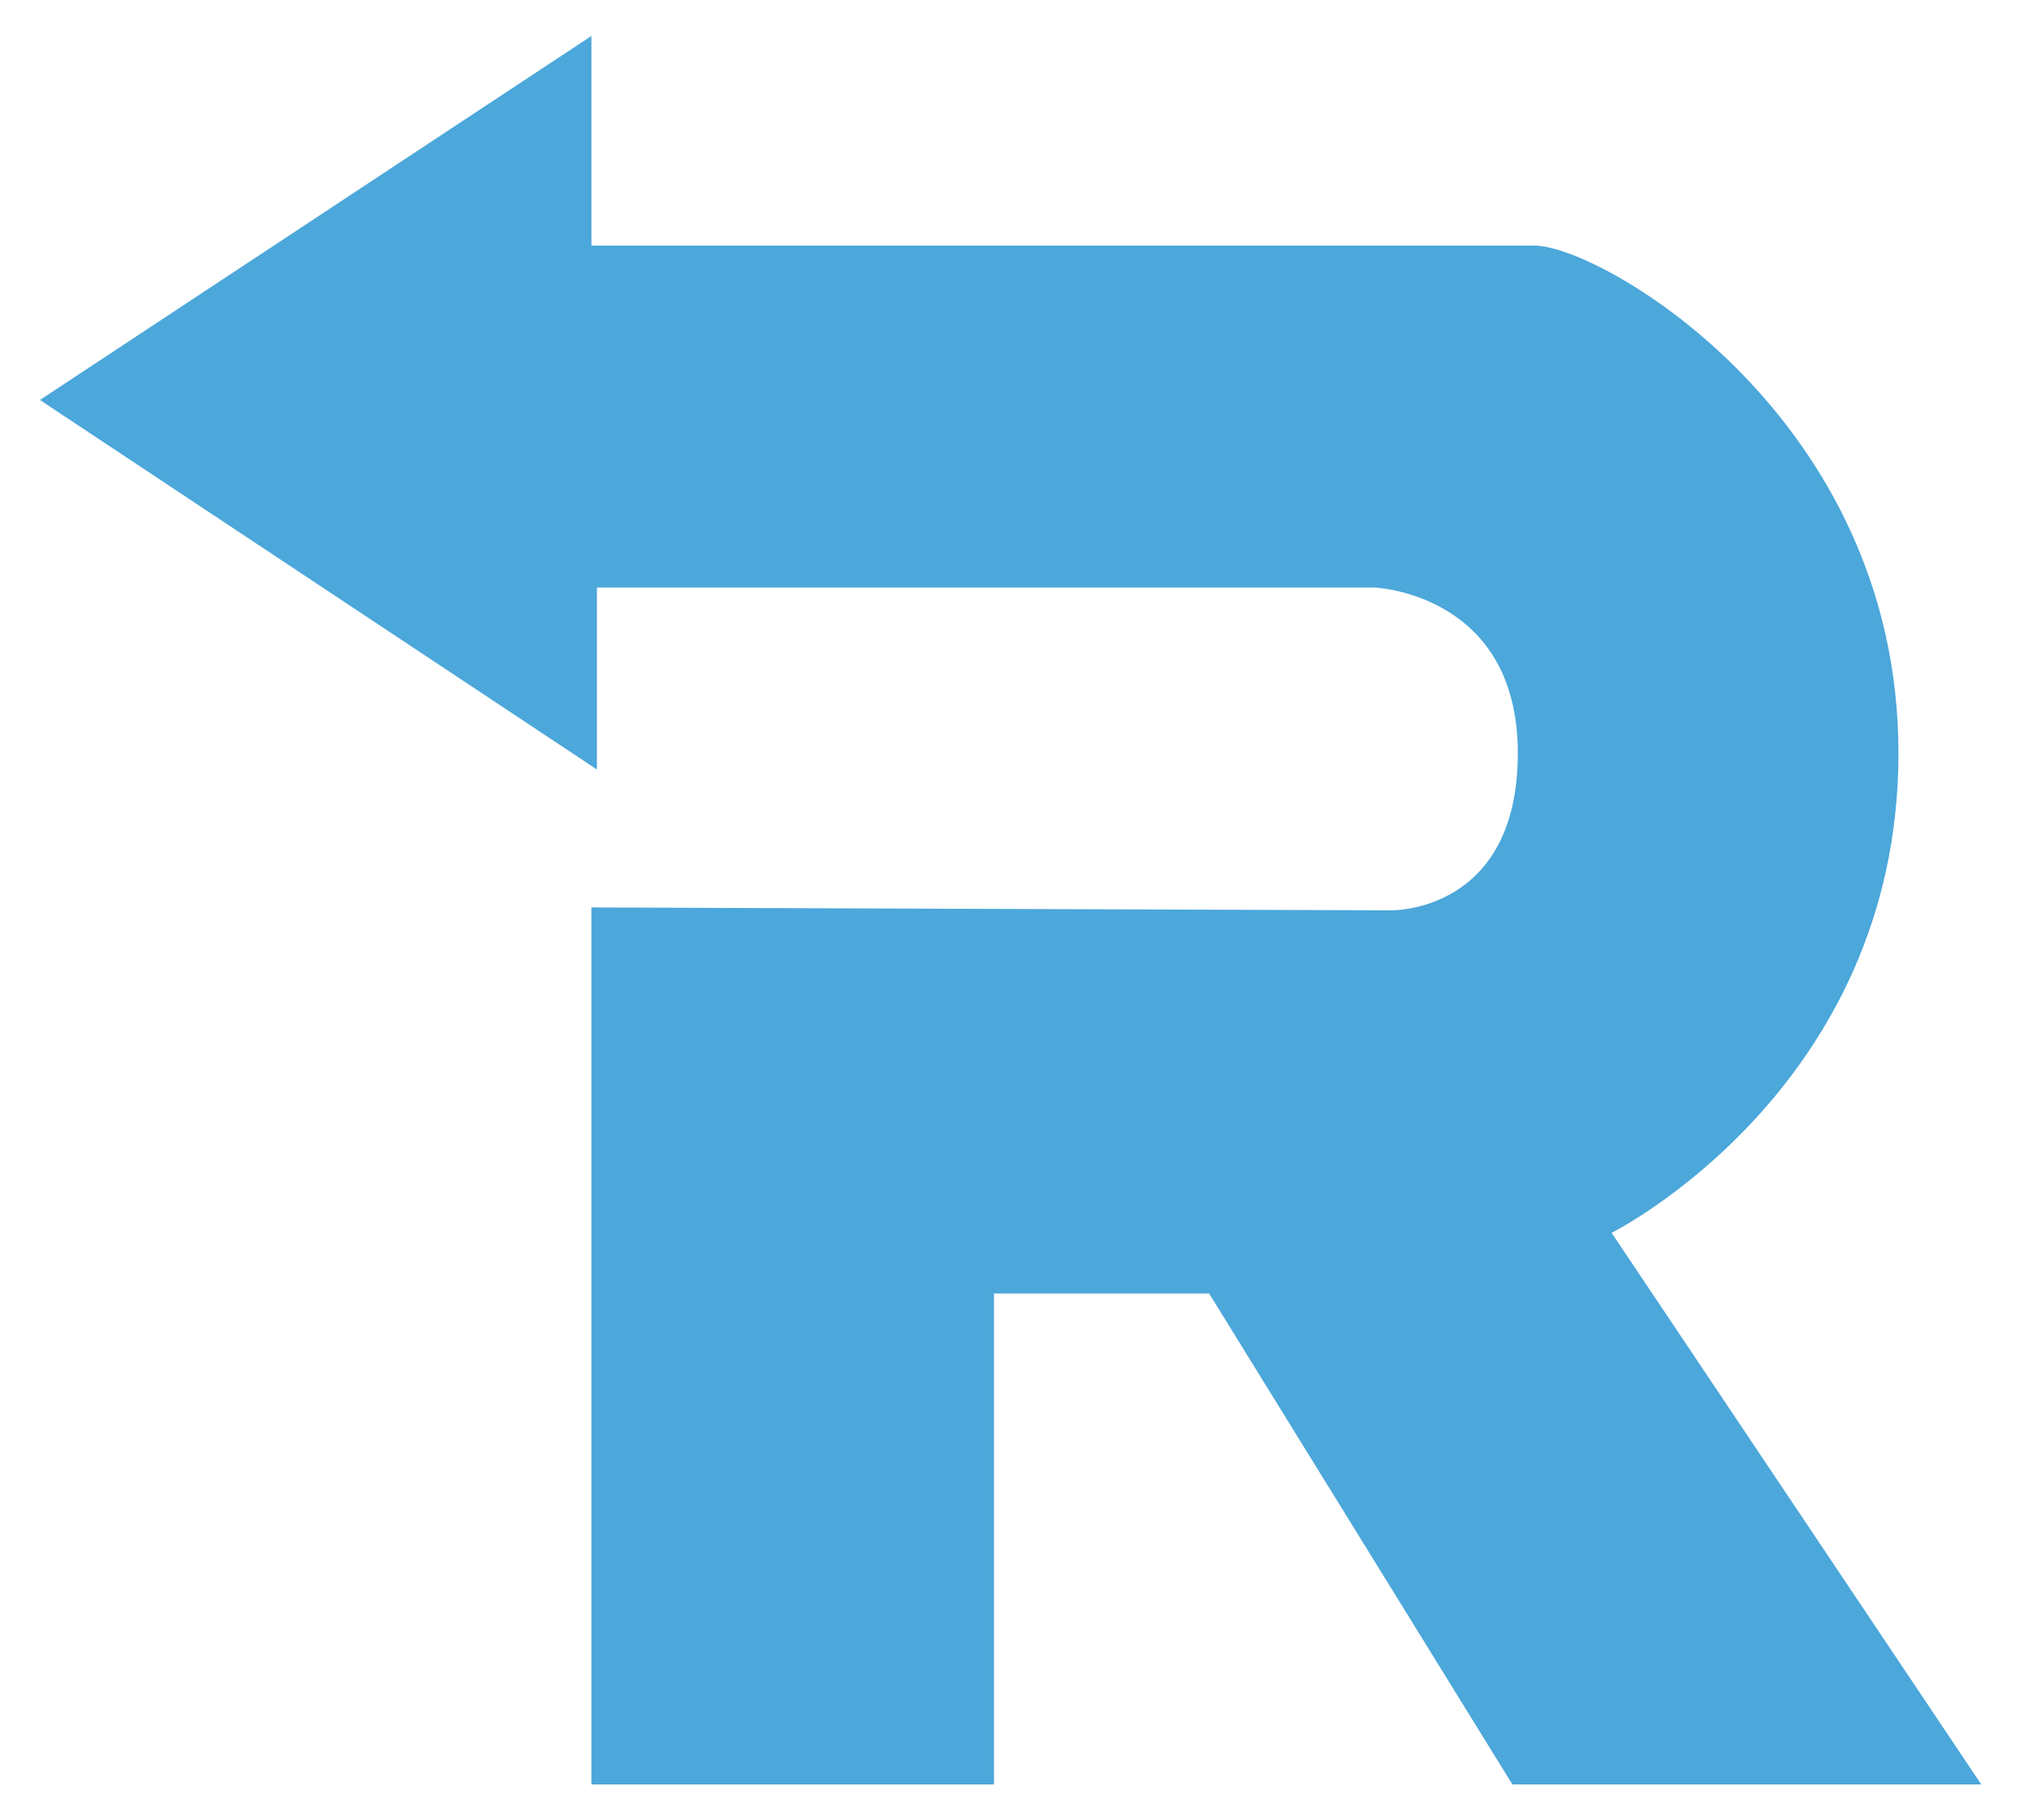
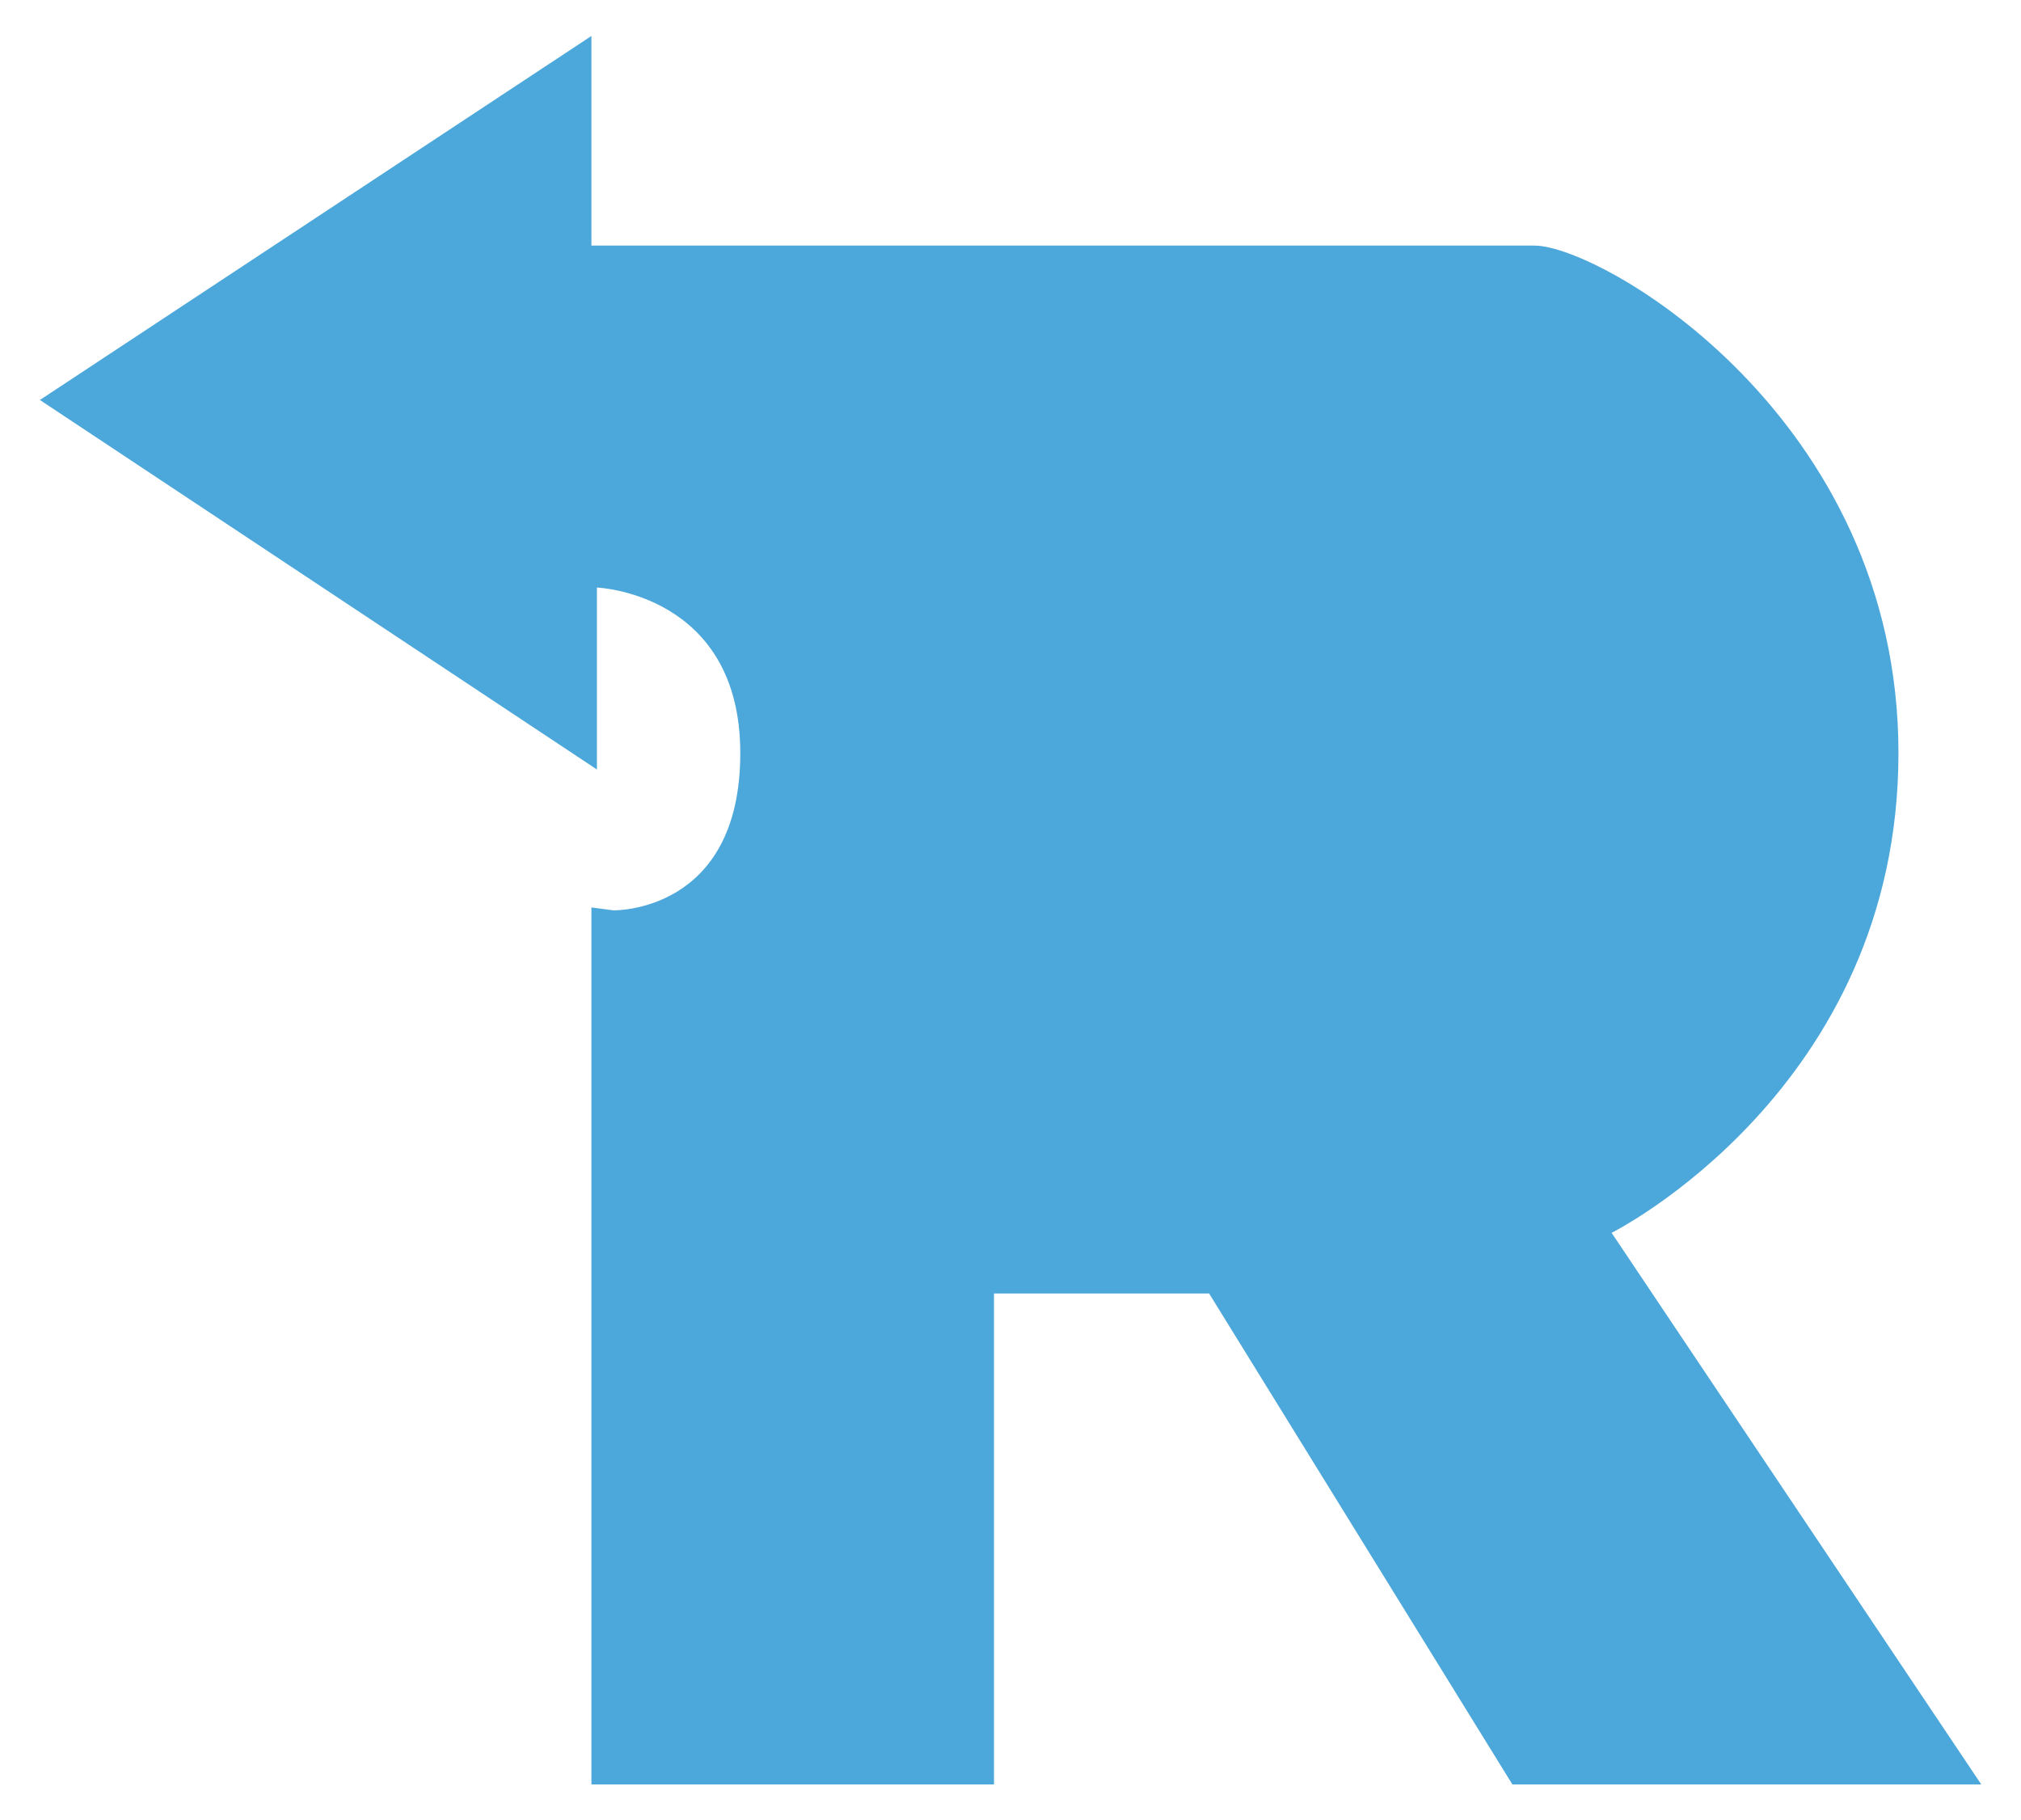
<svg xmlns="http://www.w3.org/2000/svg" id="Layer_1" data-name="Layer 1" viewBox="0 0 341.72 307.75">
  <defs>
    <style>.cls-1{fill:#4ca7da;}</style>
  </defs>
  <title>retyrn_logo</title>
-   <path class="cls-1" d="M100,153.41V301.67h68.07v-83h36.37l51.28,83H335L272.5,208.42S321,184.18,321,127.3s-50.35-85.78-61.54-85.78H100V6.08L6.75,67.62l94.18,62.47V99.33H232.4s24.24.93,24.24,28-21.45,26.57-21.45,26.57Z" />
+   <path class="cls-1" d="M100,153.41V301.67h68.07v-83h36.37l51.28,83H335L272.5,208.42S321,184.18,321,127.3s-50.35-85.78-61.54-85.78H100V6.08L6.75,67.62l94.18,62.47V99.33s24.24.93,24.24,28-21.45,26.57-21.45,26.57Z" />
</svg>